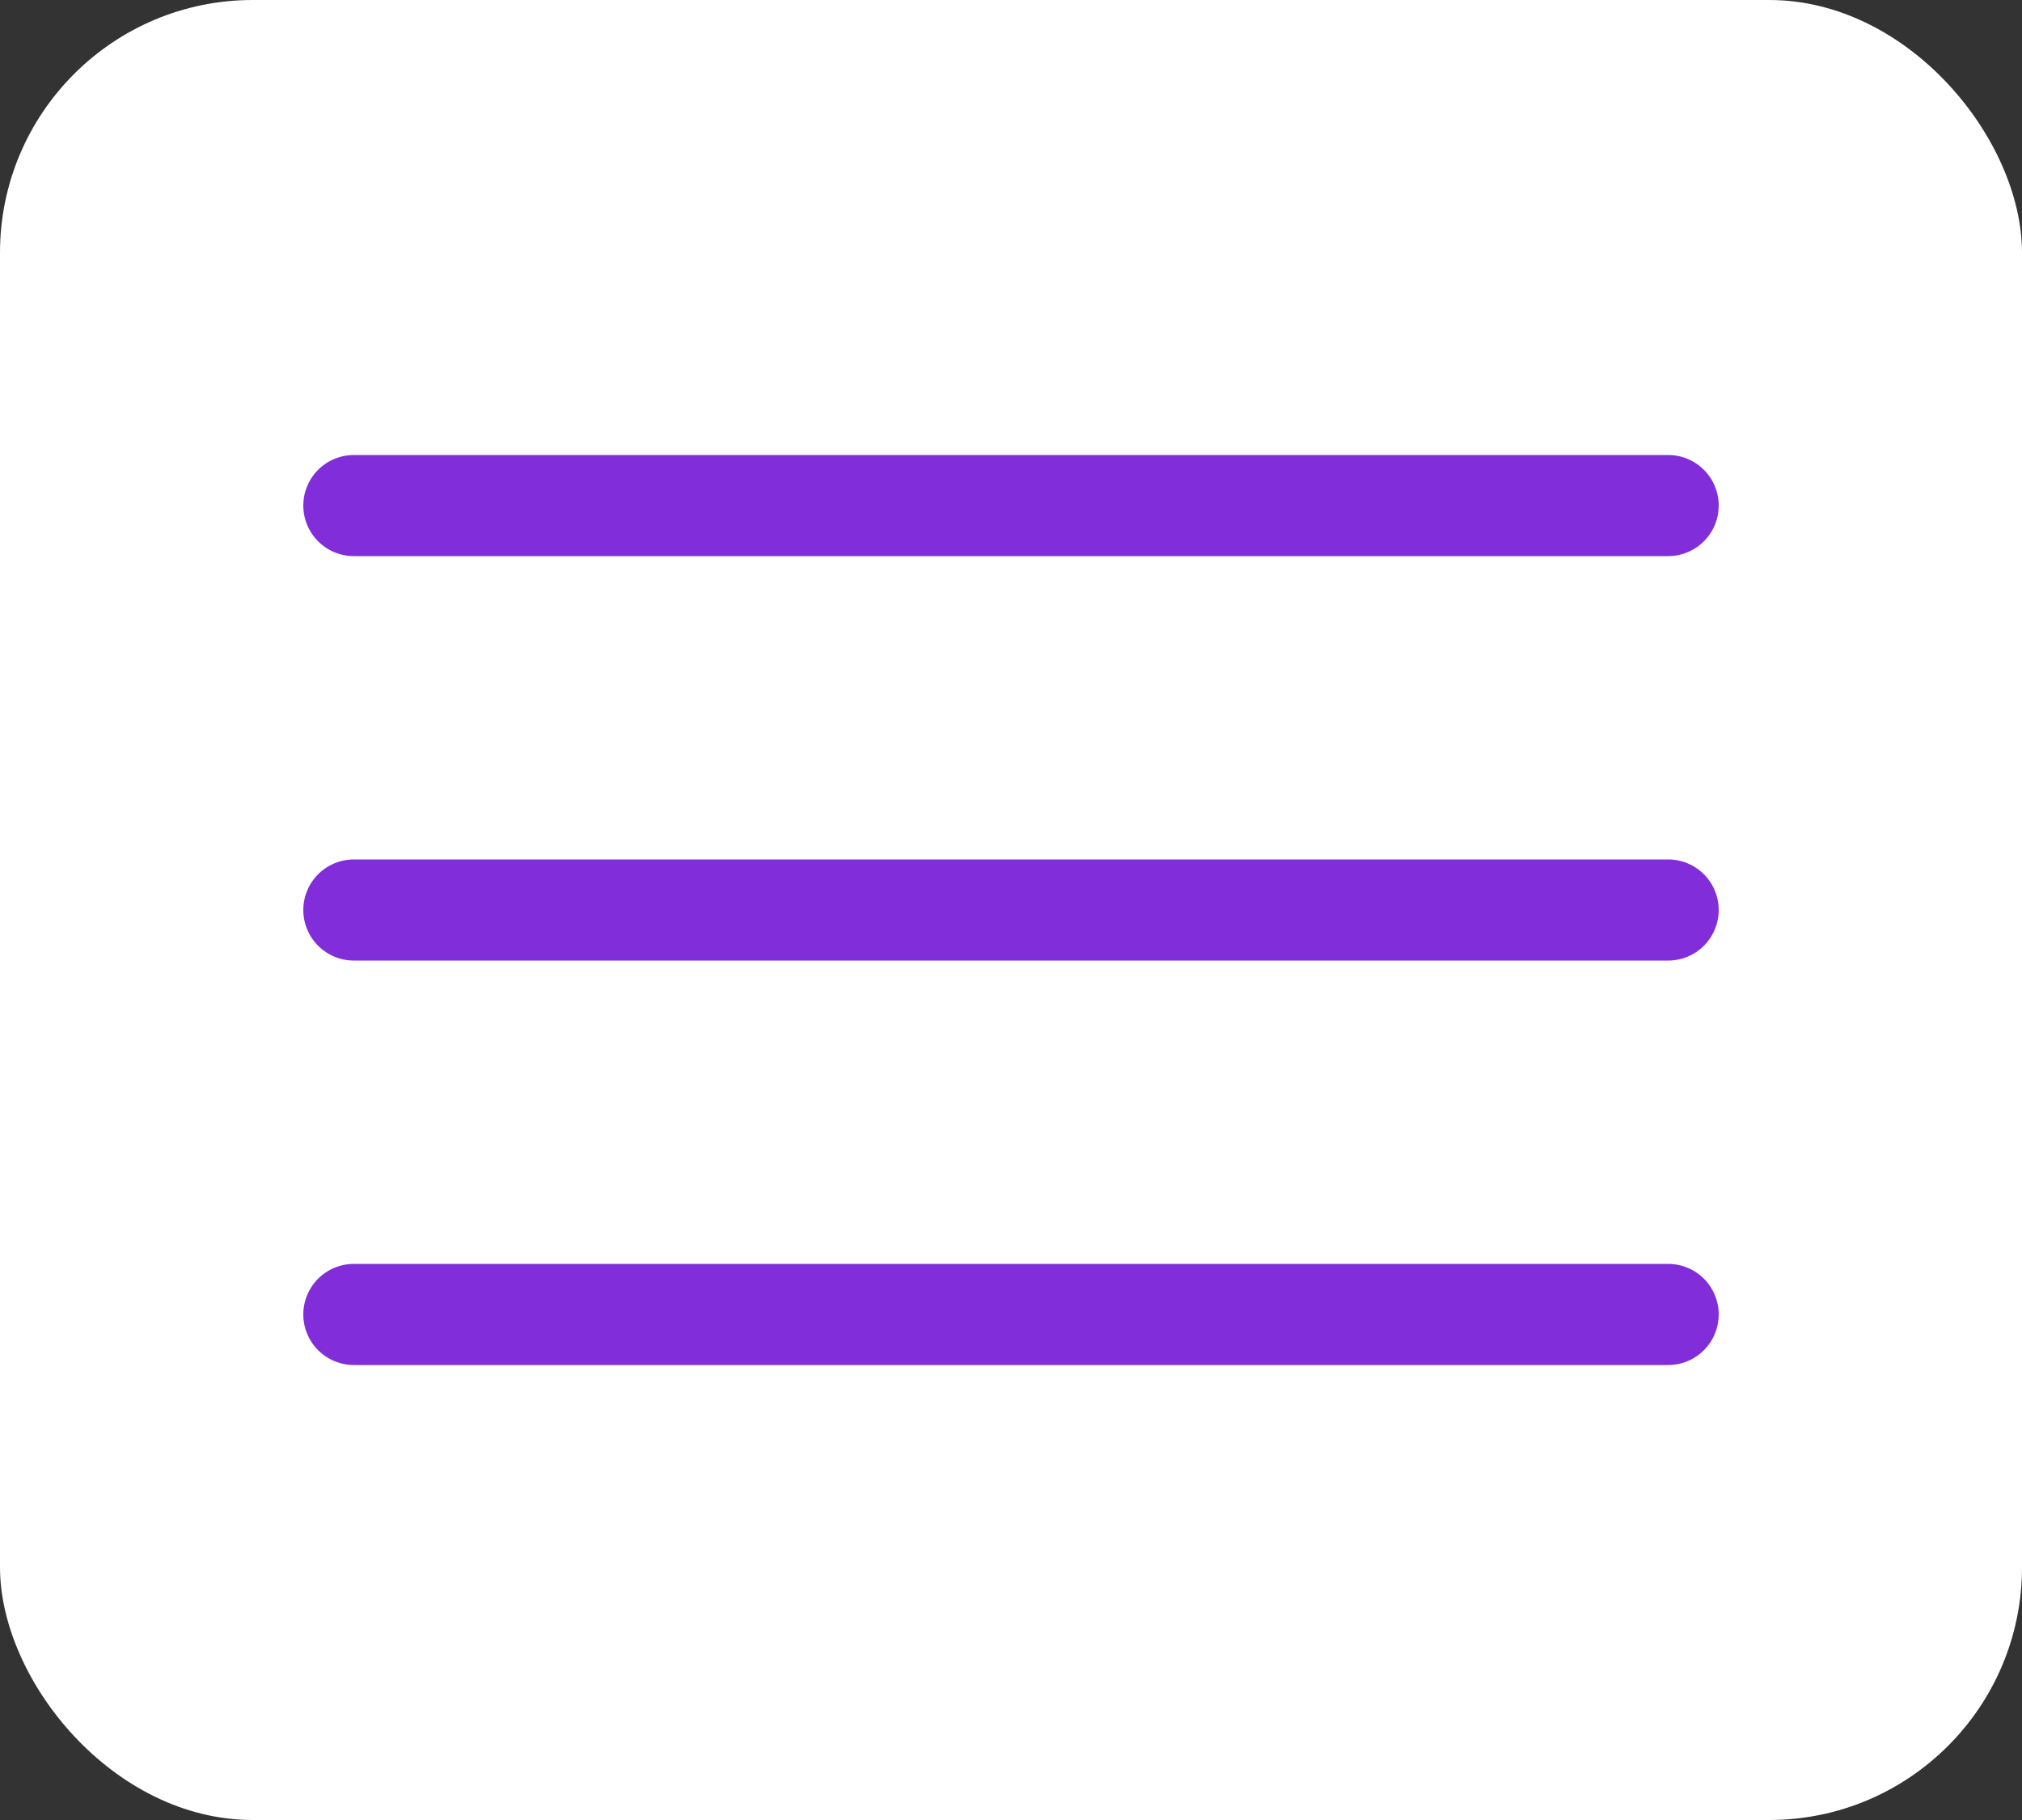
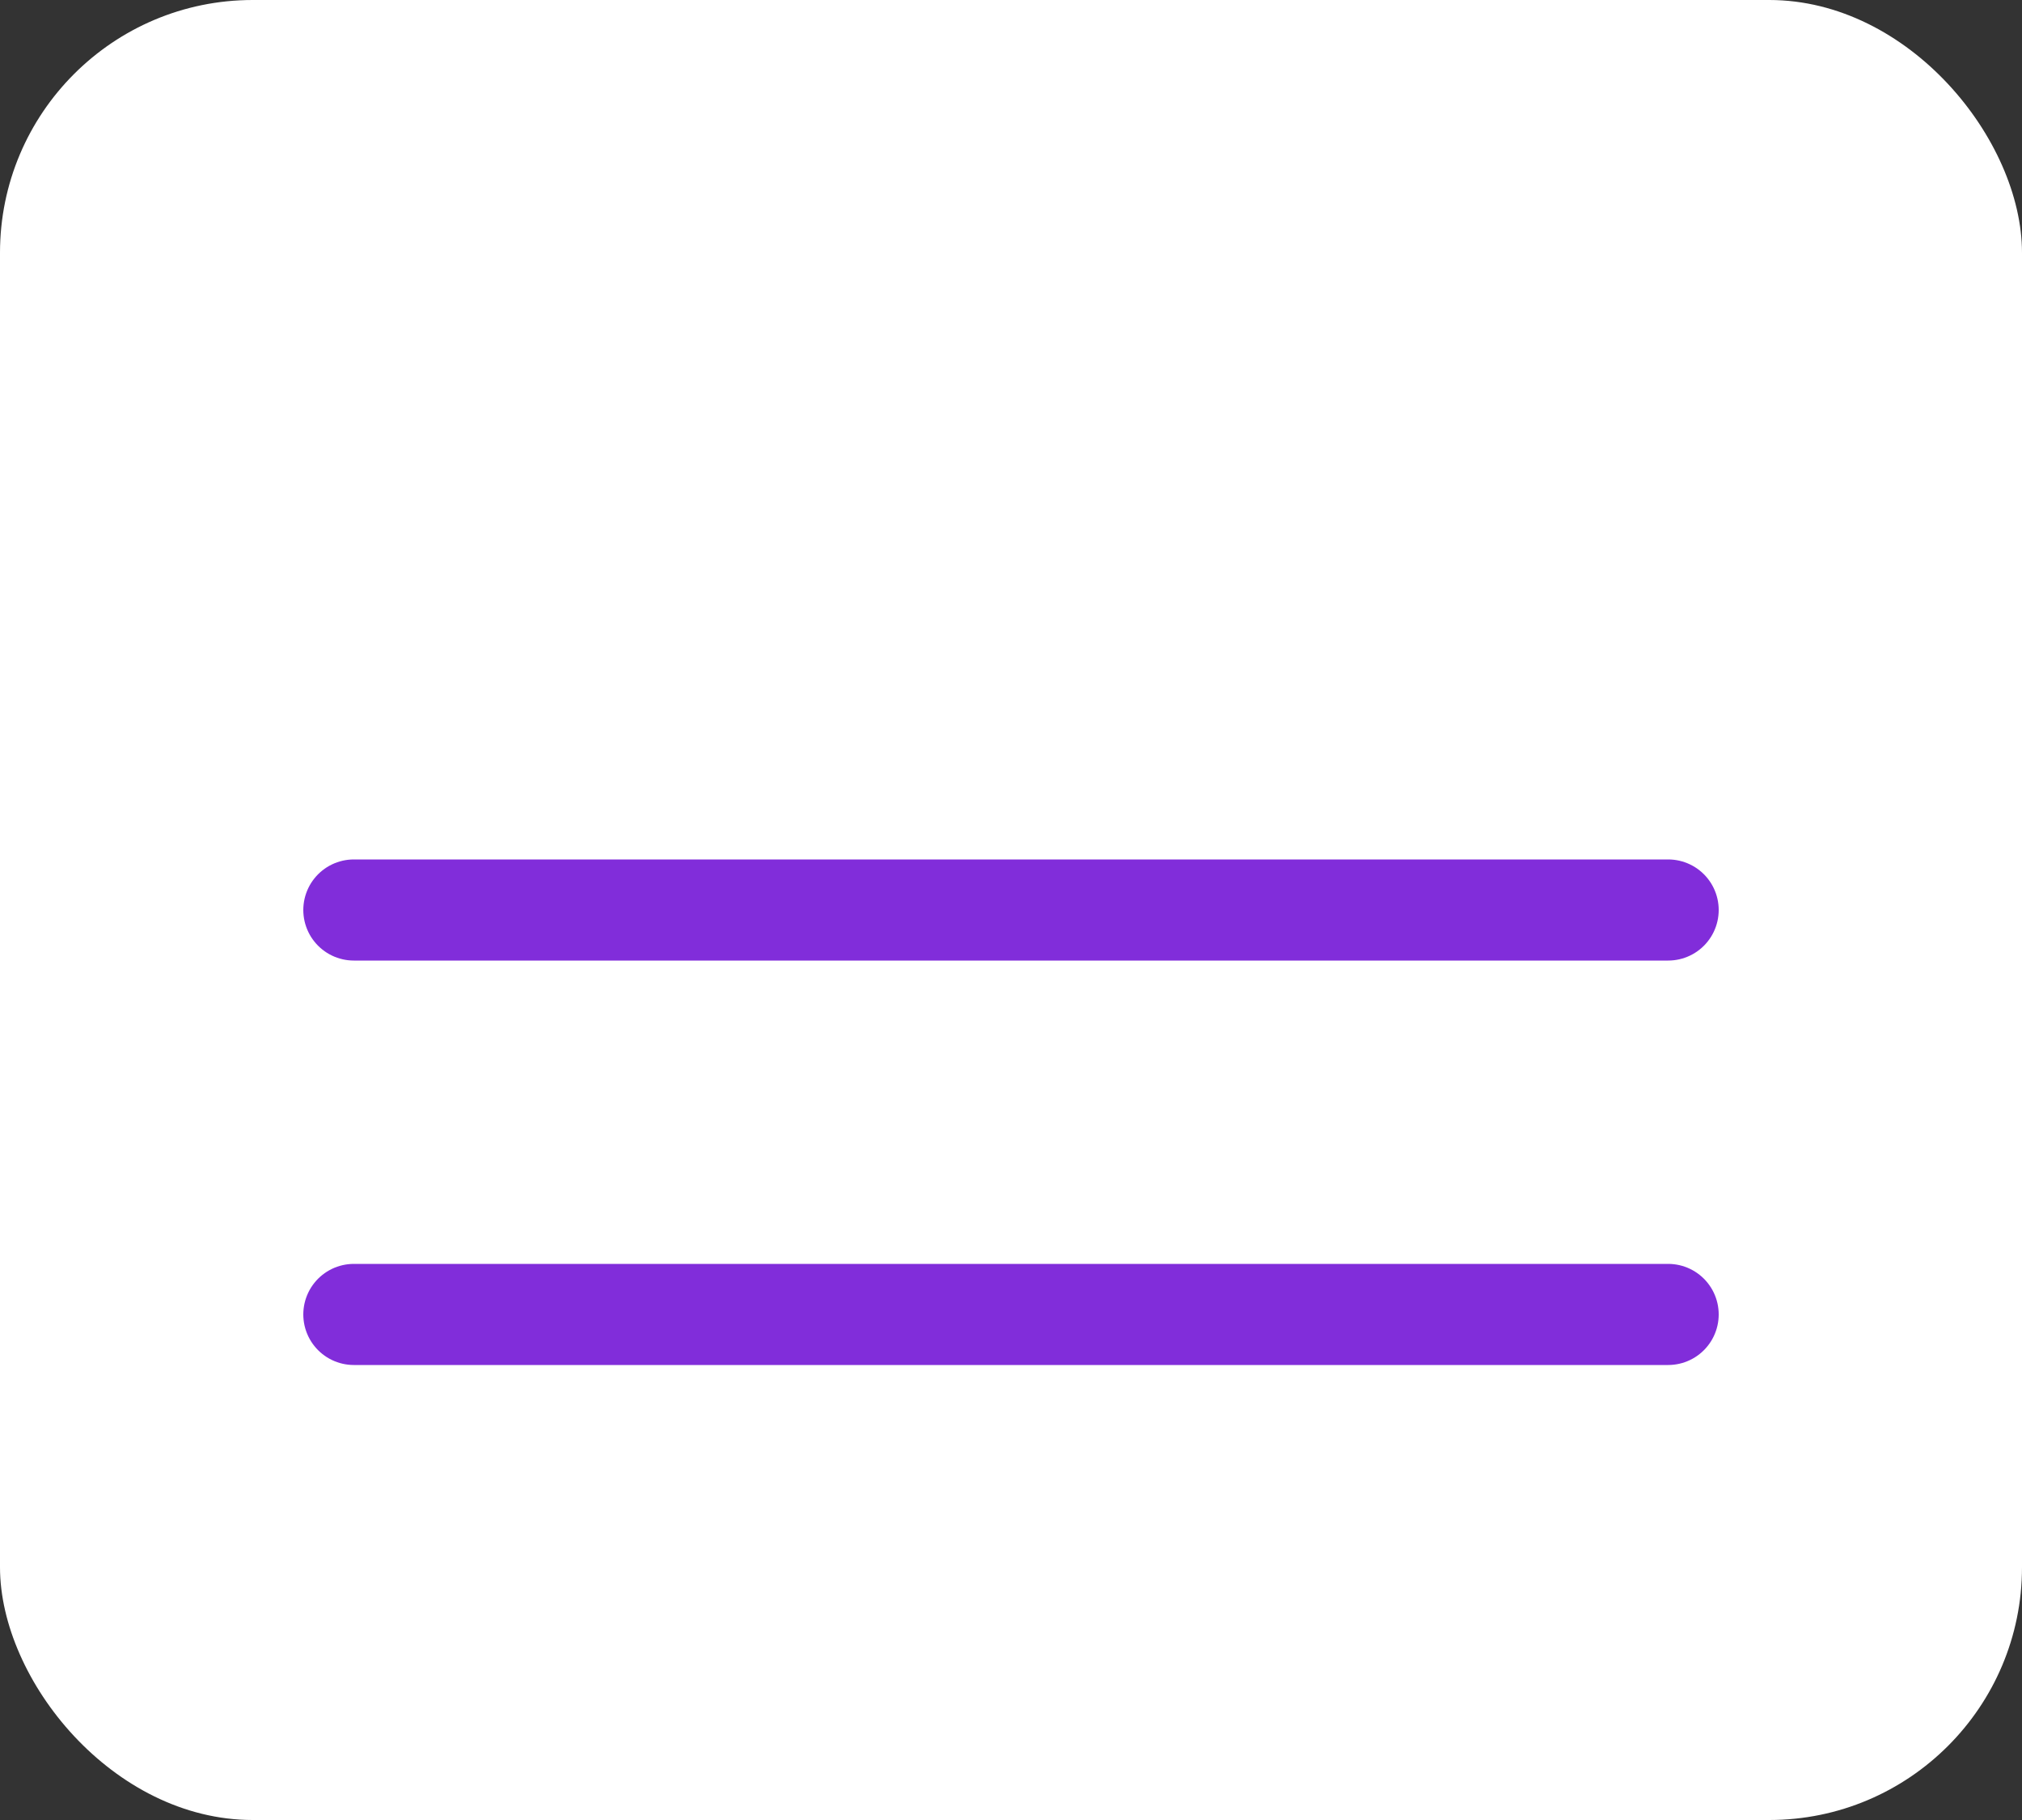
<svg xmlns="http://www.w3.org/2000/svg" width="40" height="36" viewBox="0 0 40 36" fill="none">
  <rect x="0" y="0" width="40" height="36" fill="#333333" stroke="none" />
  <rect width="40" height="36" rx="5" fill="white" />
-   <path d="M7 10H33" stroke="#812DDA" stroke-width="2" stroke-linecap="round" />
  <path d="M7 18H33" stroke="#812DDA" stroke-width="2" stroke-linecap="round" />
  <path d="M7 26H33" stroke="#812DDA" stroke-width="2" stroke-linecap="round" />
</svg>